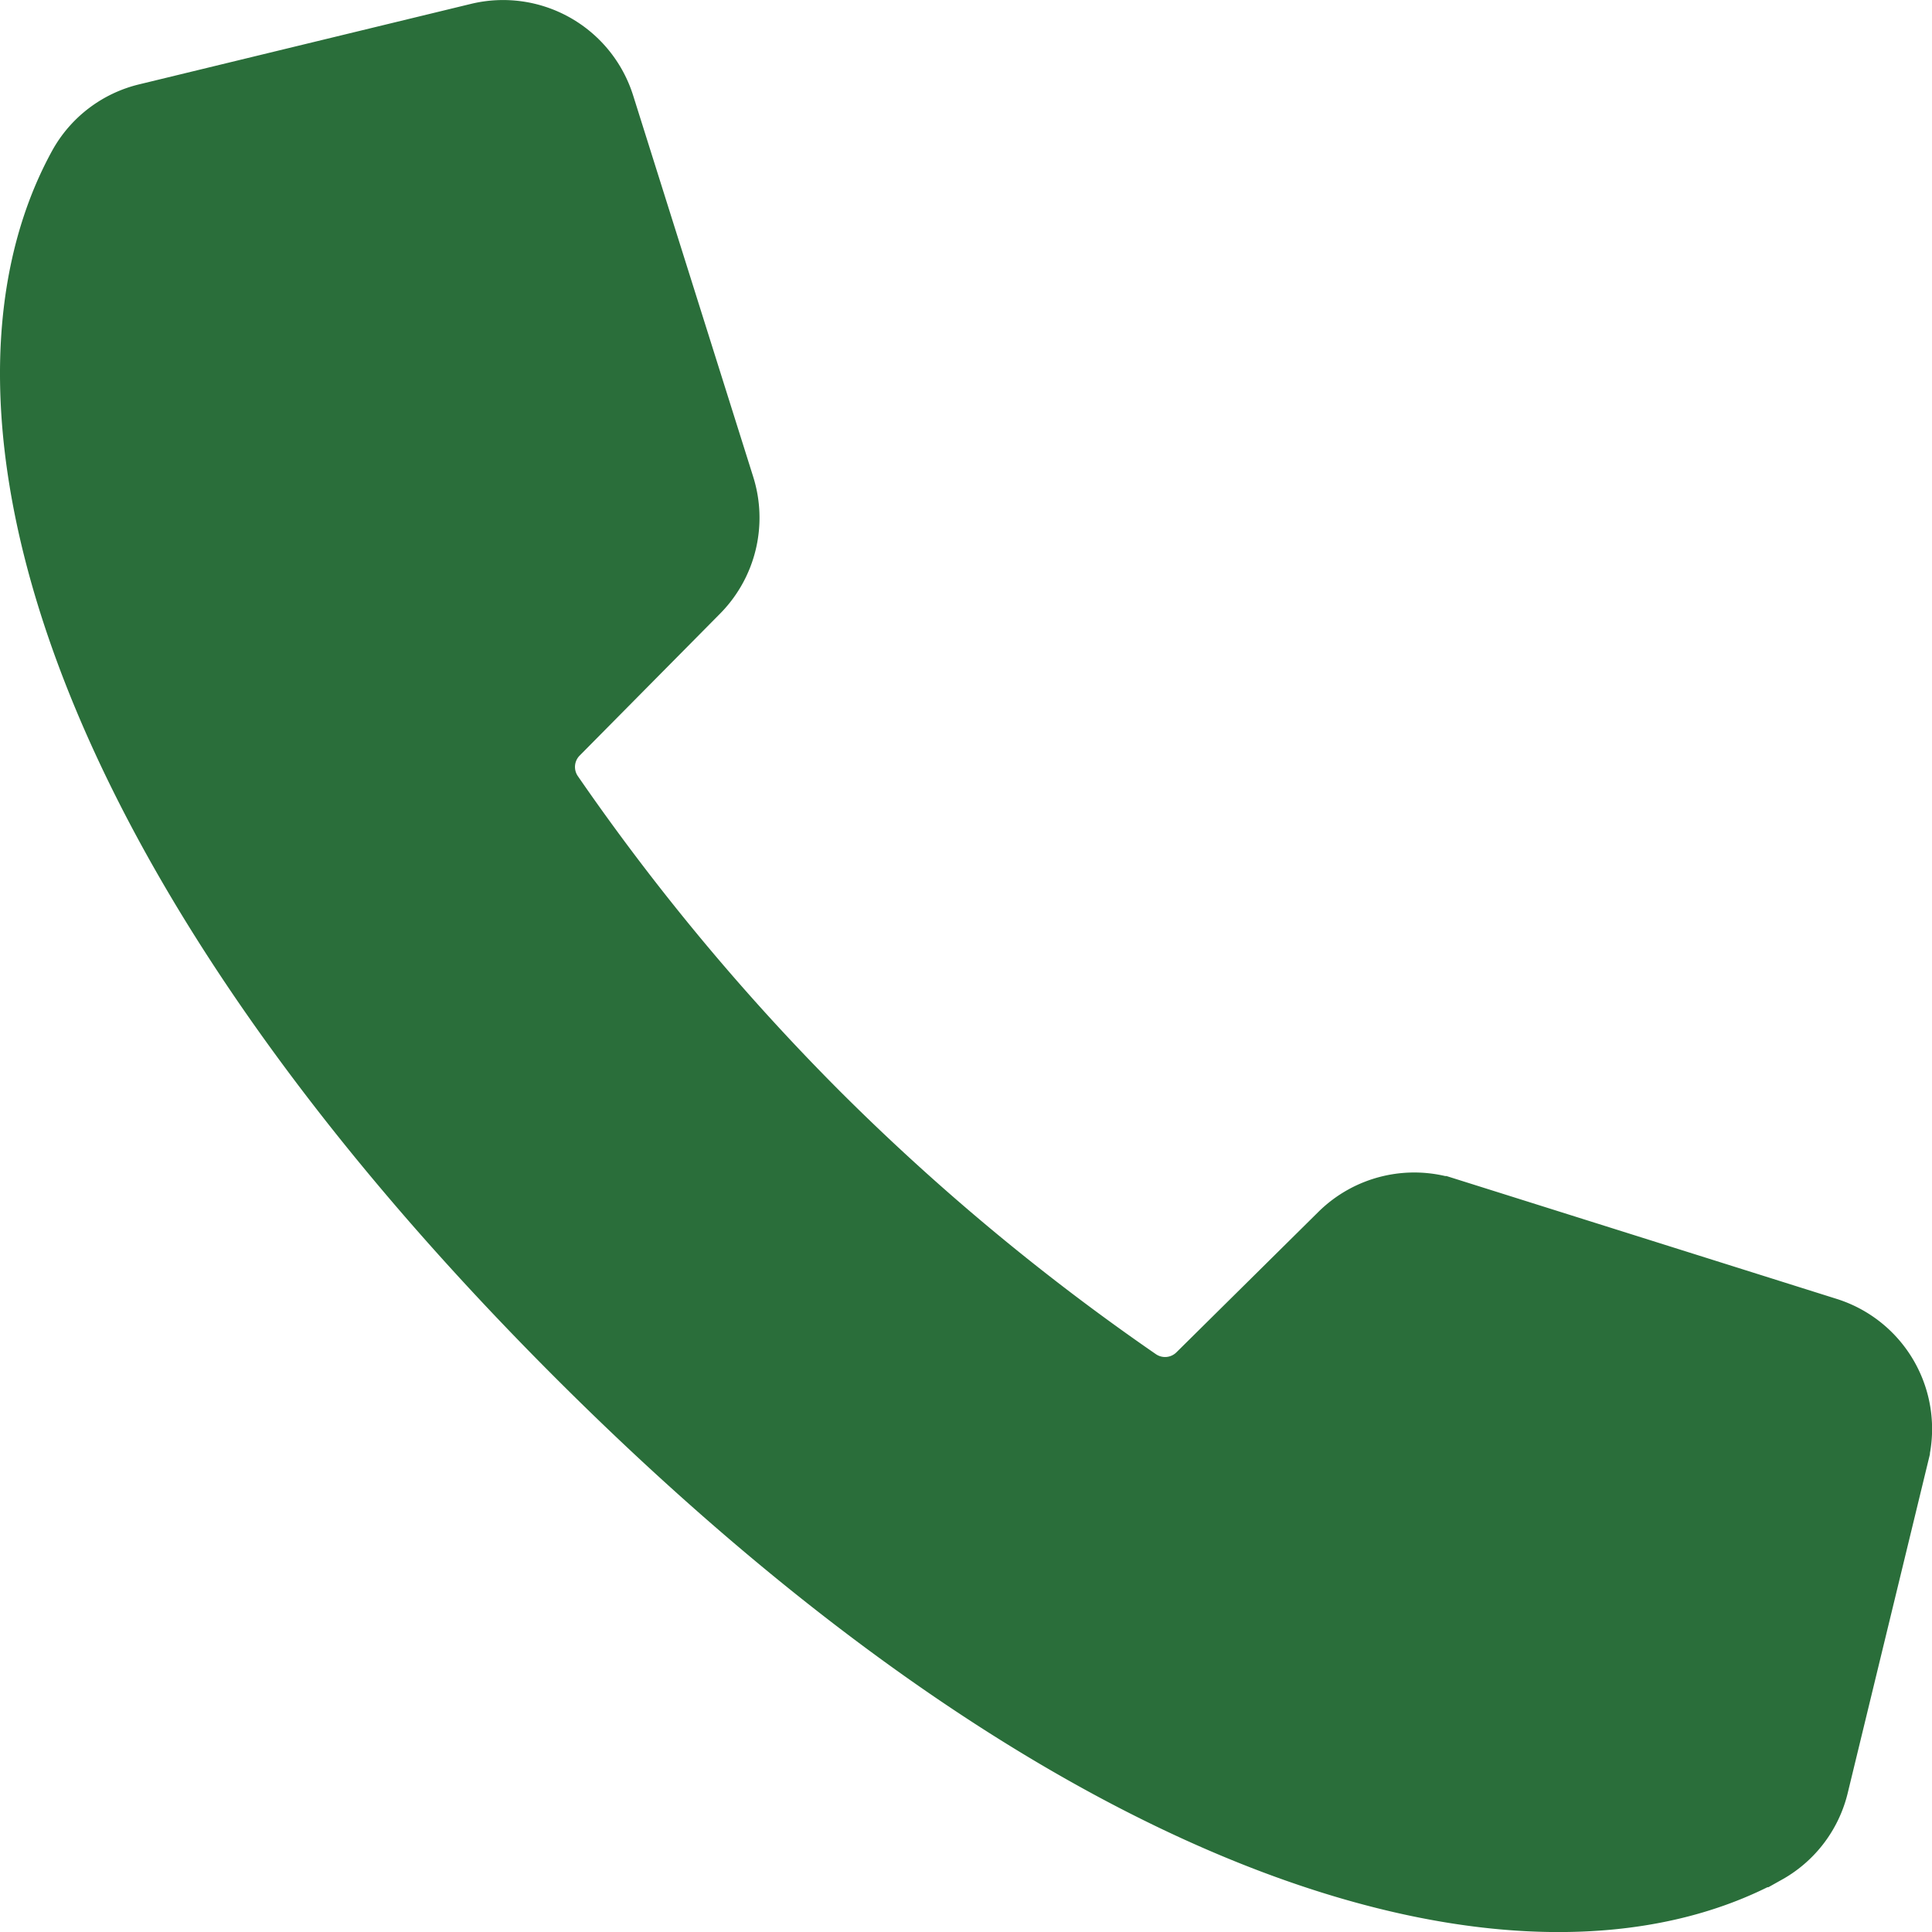
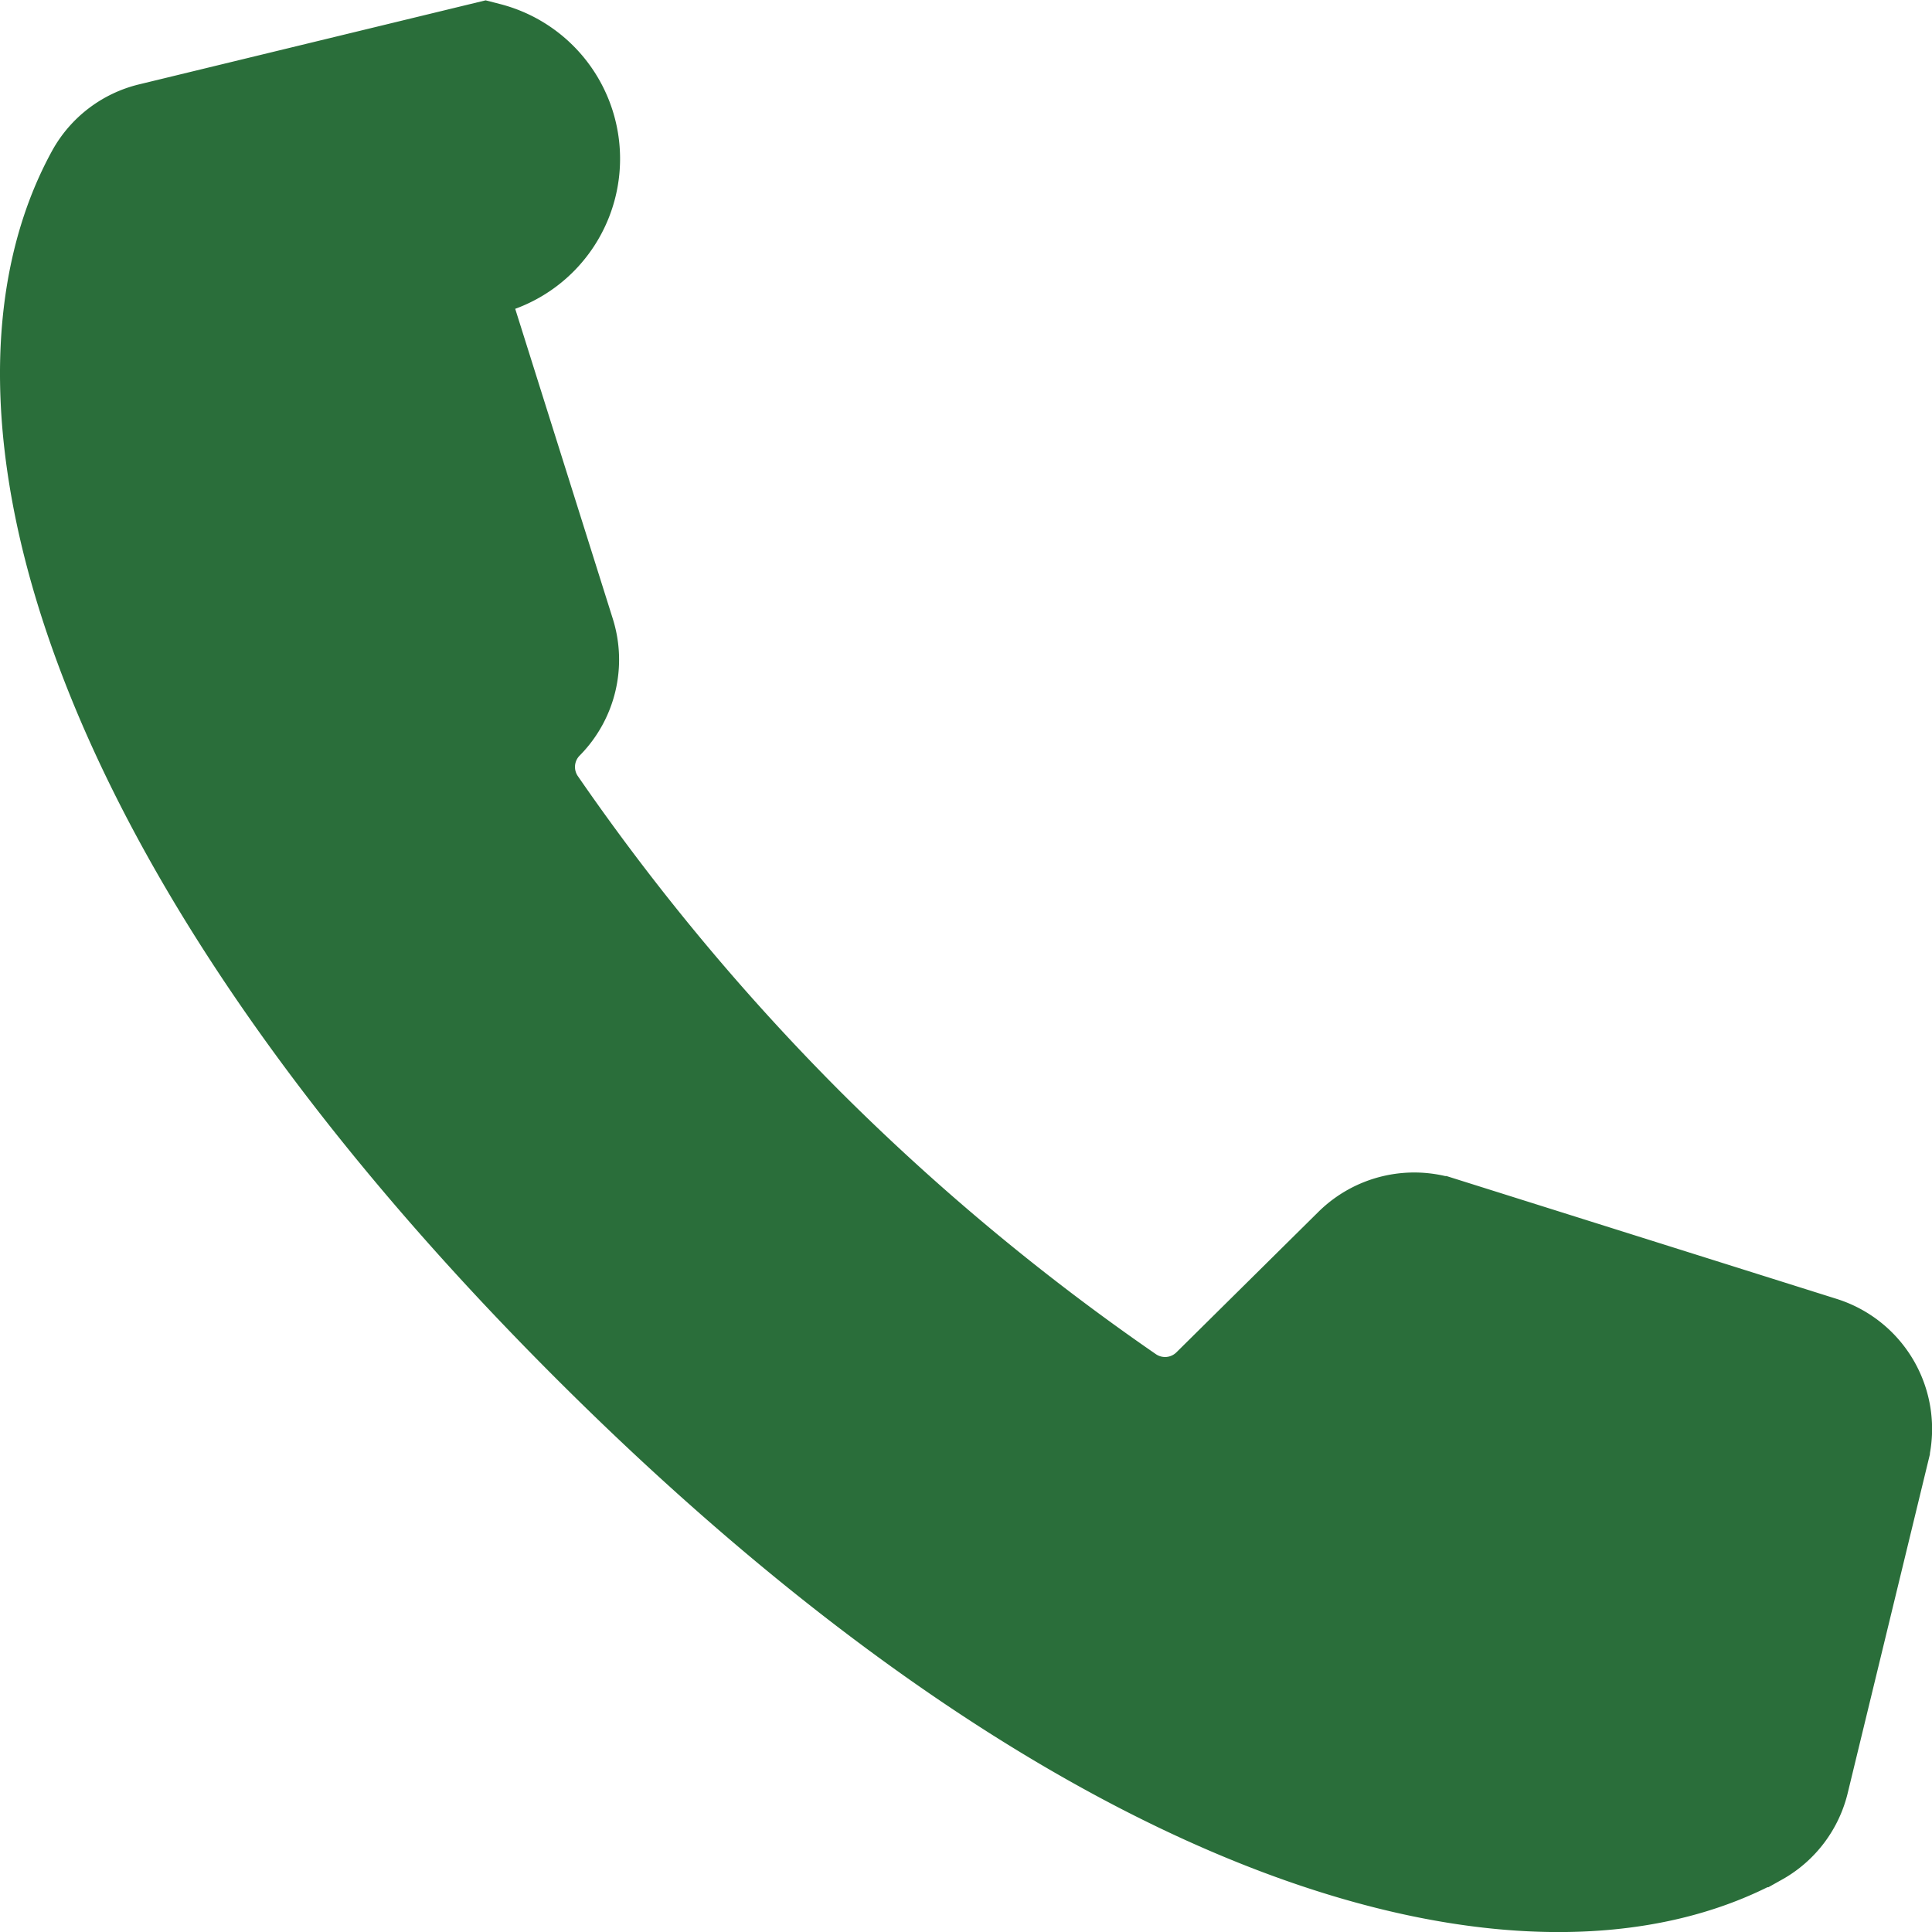
<svg xmlns="http://www.w3.org/2000/svg" width="19.097" height="19.098" viewBox="0 0 19.097 19.098">
  <defs>
    <style>.cls-1{fill:#2a6e3a;stroke:#2a6e3a;stroke-miterlimit:10;stroke-width:1.187px;}</style>
  </defs>
  <title>アセット 1</title>
  <g id="レイヤー_2" data-name="レイヤー 2">
    <g id="レイヤー_1-2" data-name="レイヤー 1">
-       <path class="cls-1" d="M17.976,13.405l-3.77-1.187a.754.754,0,0,0-.757.183l-1.403,1.388a.753.753,0,0,1-.963.081A23.056,23.056,0,0,1,7.887,11.21,23.052,23.052,0,0,1,5.227,8.014a.753.753,0,0,1,.081-.963L6.696,5.648a.754.754,0,0,0,.183-.757l-1.187-3.77A.754.754,0,0,0,4.796.615L1.518,1.41a.747.747,0,0,0-.481.363C-.152,3.934.913,8.203,5.904,13.194s9.26,6.055,11.421,4.867a.748.748,0,0,0,.363-.481l.795-3.277A.754.754,0,0,0,17.976,13.405Z" />
+       <path class="cls-1" d="M17.976,13.405l-3.77-1.187a.754.754,0,0,0-.757.183l-1.403,1.388a.753.753,0,0,1-.963.081A23.056,23.056,0,0,1,7.887,11.21,23.052,23.052,0,0,1,5.227,8.014a.753.753,0,0,1,.081-.963a.754.754,0,0,0,.183-.757l-1.187-3.77A.754.754,0,0,0,4.796.615L1.518,1.41a.747.747,0,0,0-.481.363C-.152,3.934.913,8.203,5.904,13.194s9.26,6.055,11.421,4.867a.748.748,0,0,0,.363-.481l.795-3.277A.754.754,0,0,0,17.976,13.405Z" />
    </g>
  </g>
</svg>